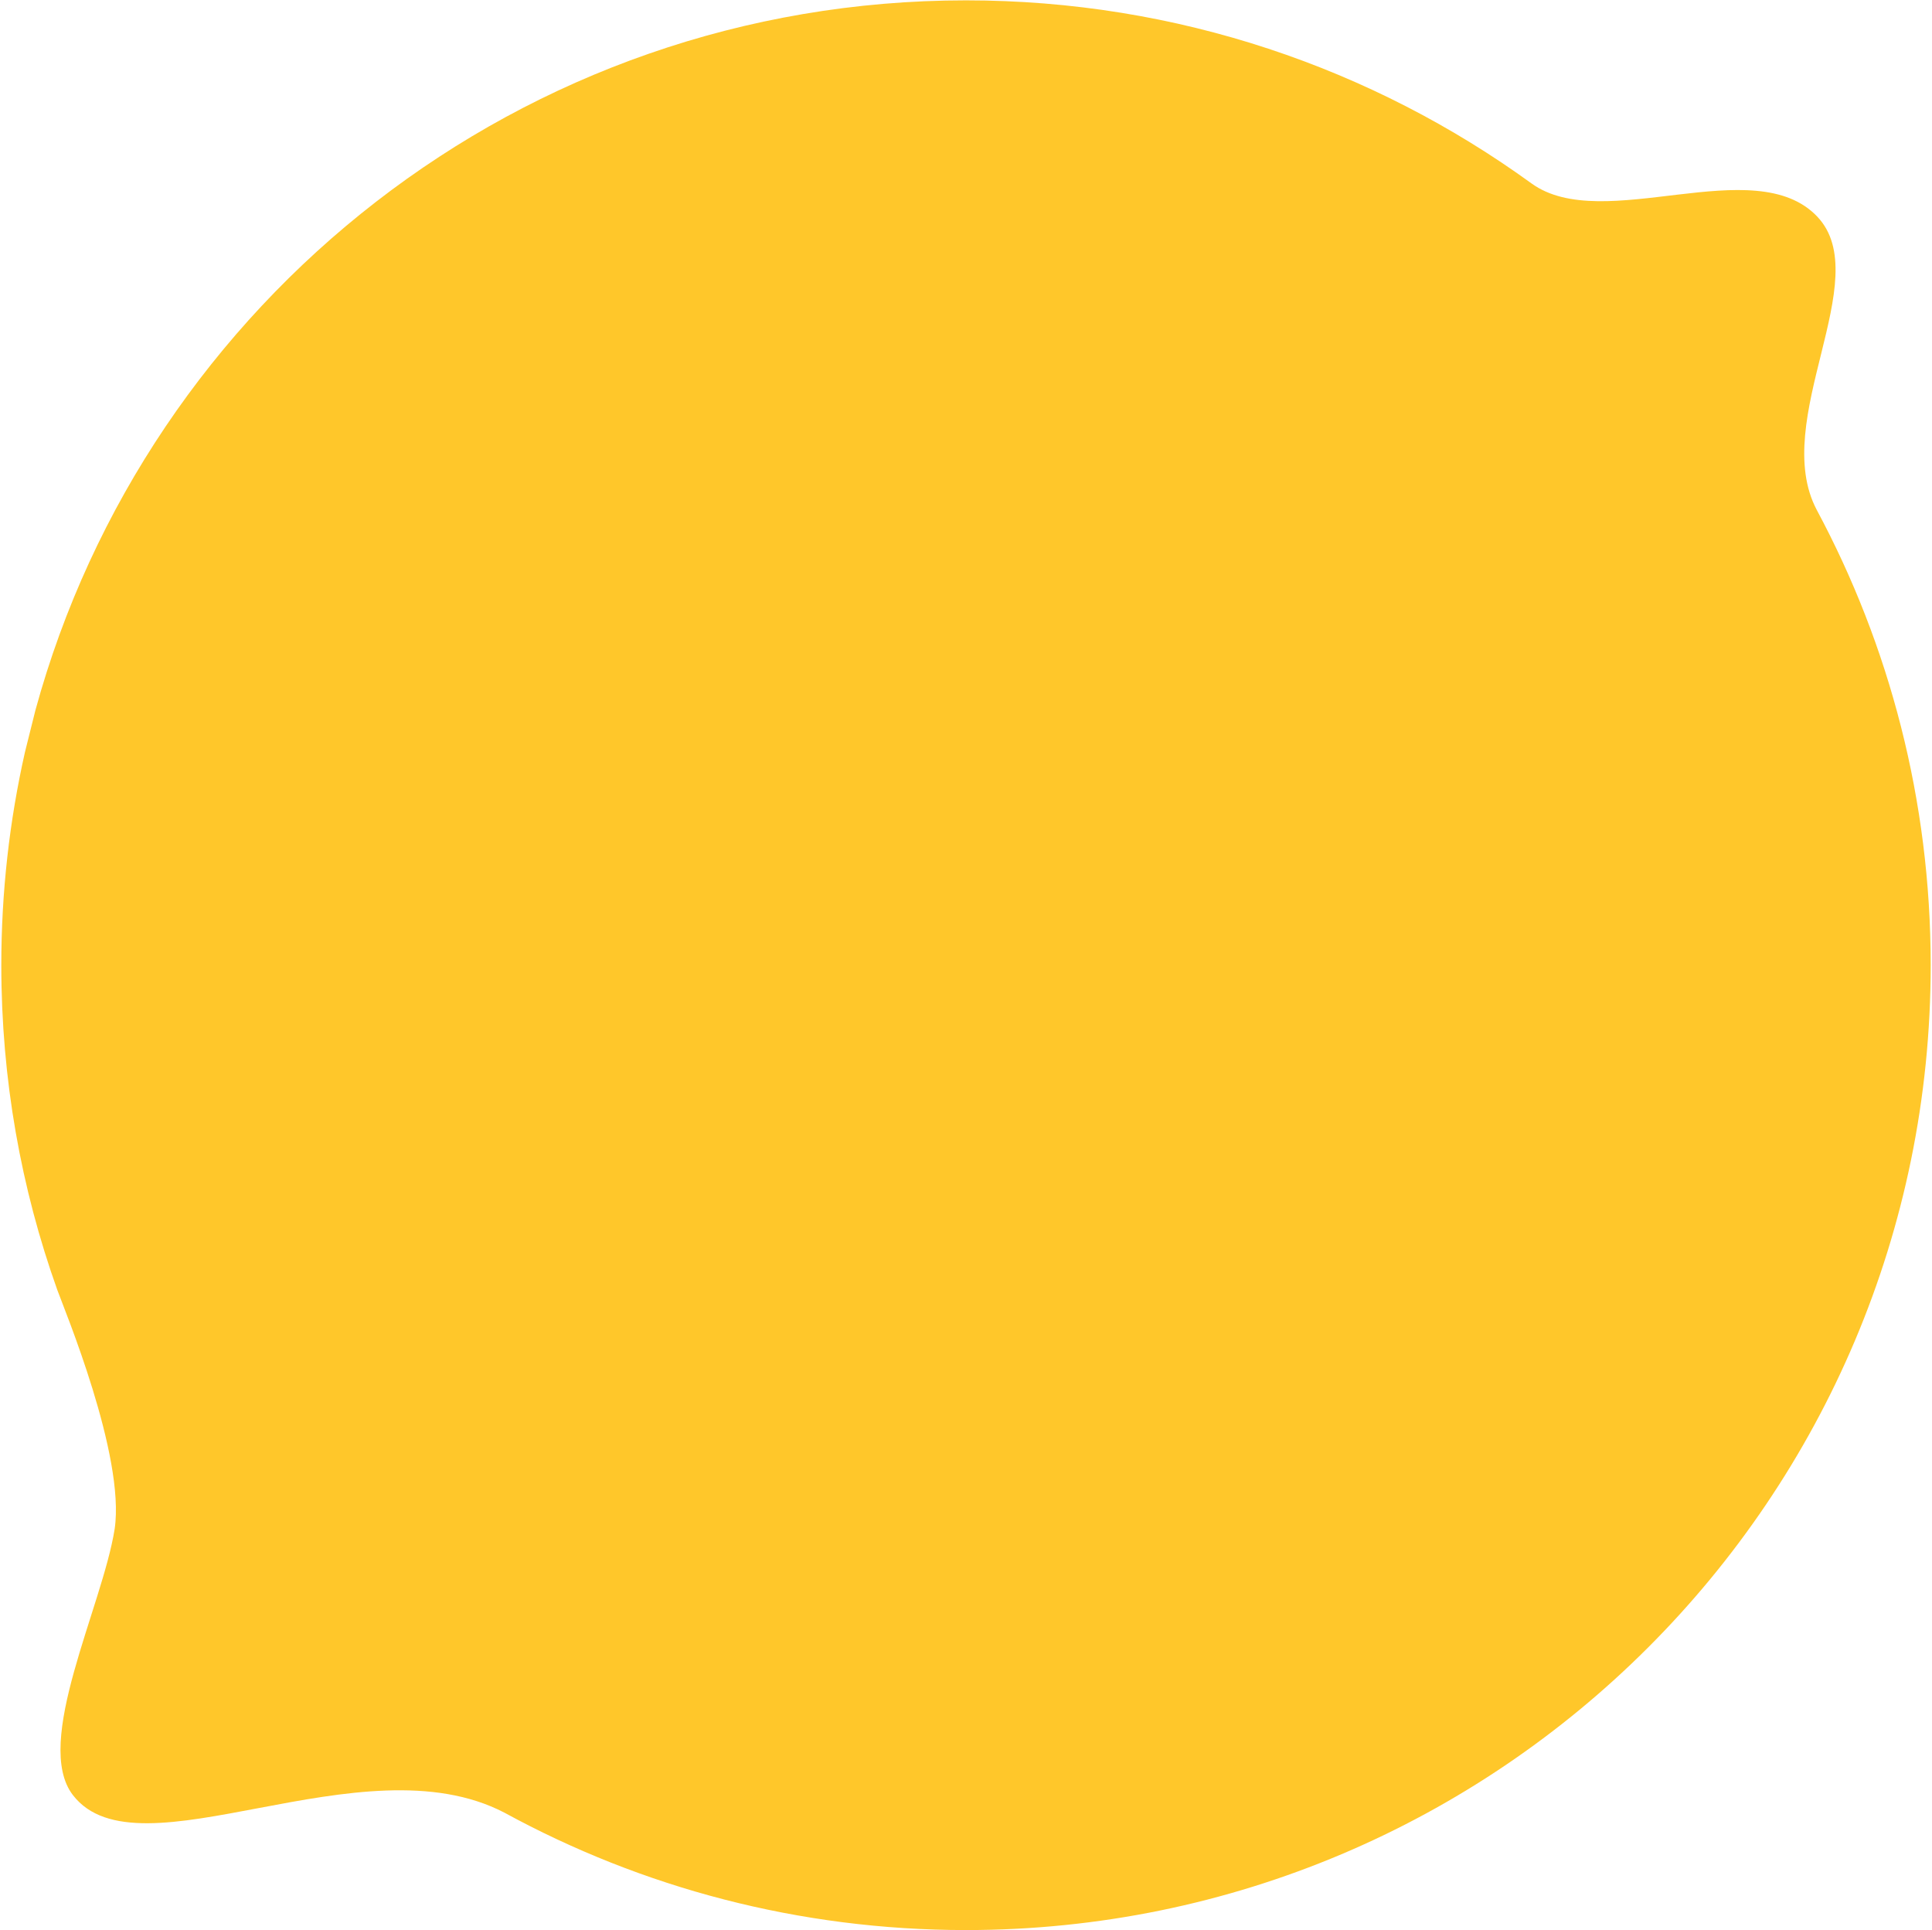
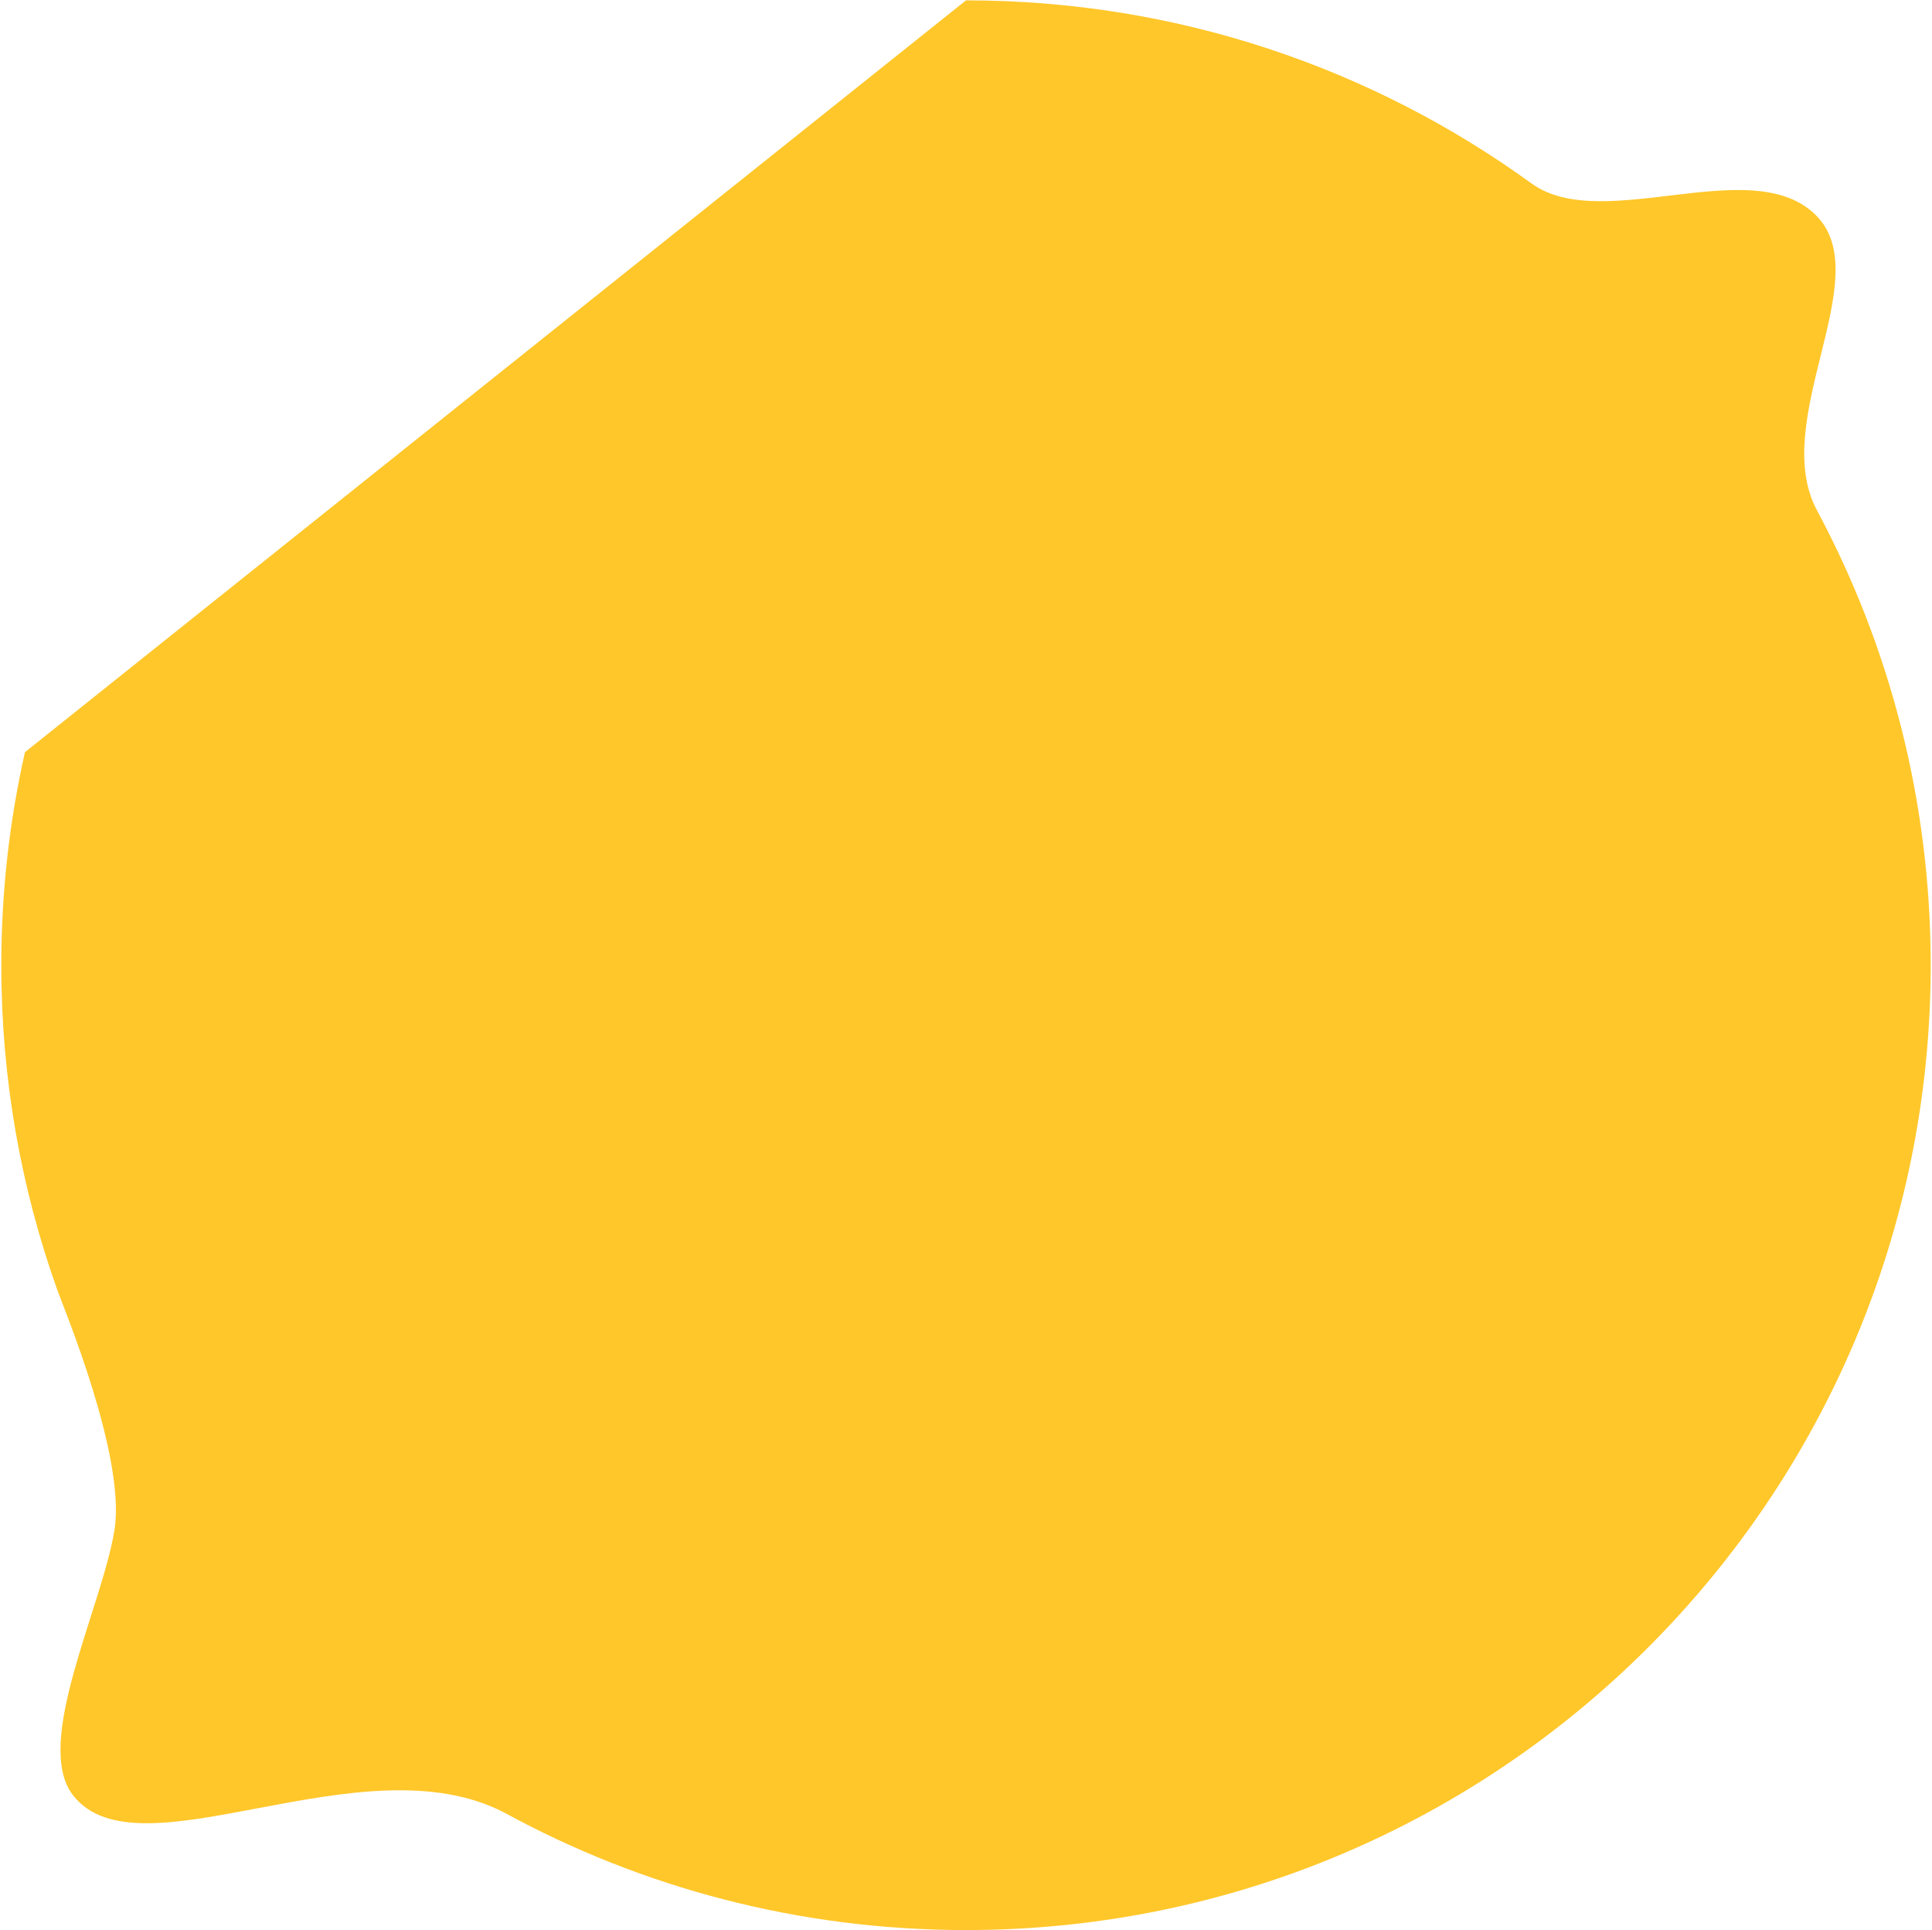
<svg xmlns="http://www.w3.org/2000/svg" width="964" height="963" viewBox="0 0 964 963" fill="none">
-   <path d="M57.208 762.797C51.039 801.745 16.247 869.431 36.379 895.544C69.051 937.934 180.555 867.226 251.734 904.332C320.134 941.658 398.586 962.873 481.999 962.873C747.839 962.873 963.348 747.365 963.348 481.524C963.348 399.393 942.774 322.063 906.507 254.411C882.815 209.669 936.186 139.176 906.785 108.103C875.479 75.017 799.901 117.355 764.207 91.537C684.921 34.061 587.414 0.176 481.999 0.176C260.198 0.176 73.467 150.203 17.675 354.31L12.448 375.242C12.448 375.242 12.516 376.33 12.59 377.566C12.55 376.897 12.505 376.143 12.448 375.242C4.738 409.433 0.65 445.003 0.65 481.524C0.65 538.348 10.492 592.87 28.572 643.48C31.911 652.829 62.611 726.184 57.208 762.797Z" fill="#FFC72A" />
+   <path d="M57.208 762.797C51.039 801.745 16.247 869.431 36.379 895.544C69.051 937.934 180.555 867.226 251.734 904.332C320.134 941.658 398.586 962.873 481.999 962.873C747.839 962.873 963.348 747.365 963.348 481.524C963.348 399.393 942.774 322.063 906.507 254.411C882.815 209.669 936.186 139.176 906.785 108.103C875.479 75.017 799.901 117.355 764.207 91.537C684.921 34.061 587.414 0.176 481.999 0.176L12.448 375.242C12.448 375.242 12.516 376.33 12.59 377.566C12.55 376.897 12.505 376.143 12.448 375.242C4.738 409.433 0.65 445.003 0.65 481.524C0.65 538.348 10.492 592.87 28.572 643.48C31.911 652.829 62.611 726.184 57.208 762.797Z" fill="#FFC72A" />
</svg>